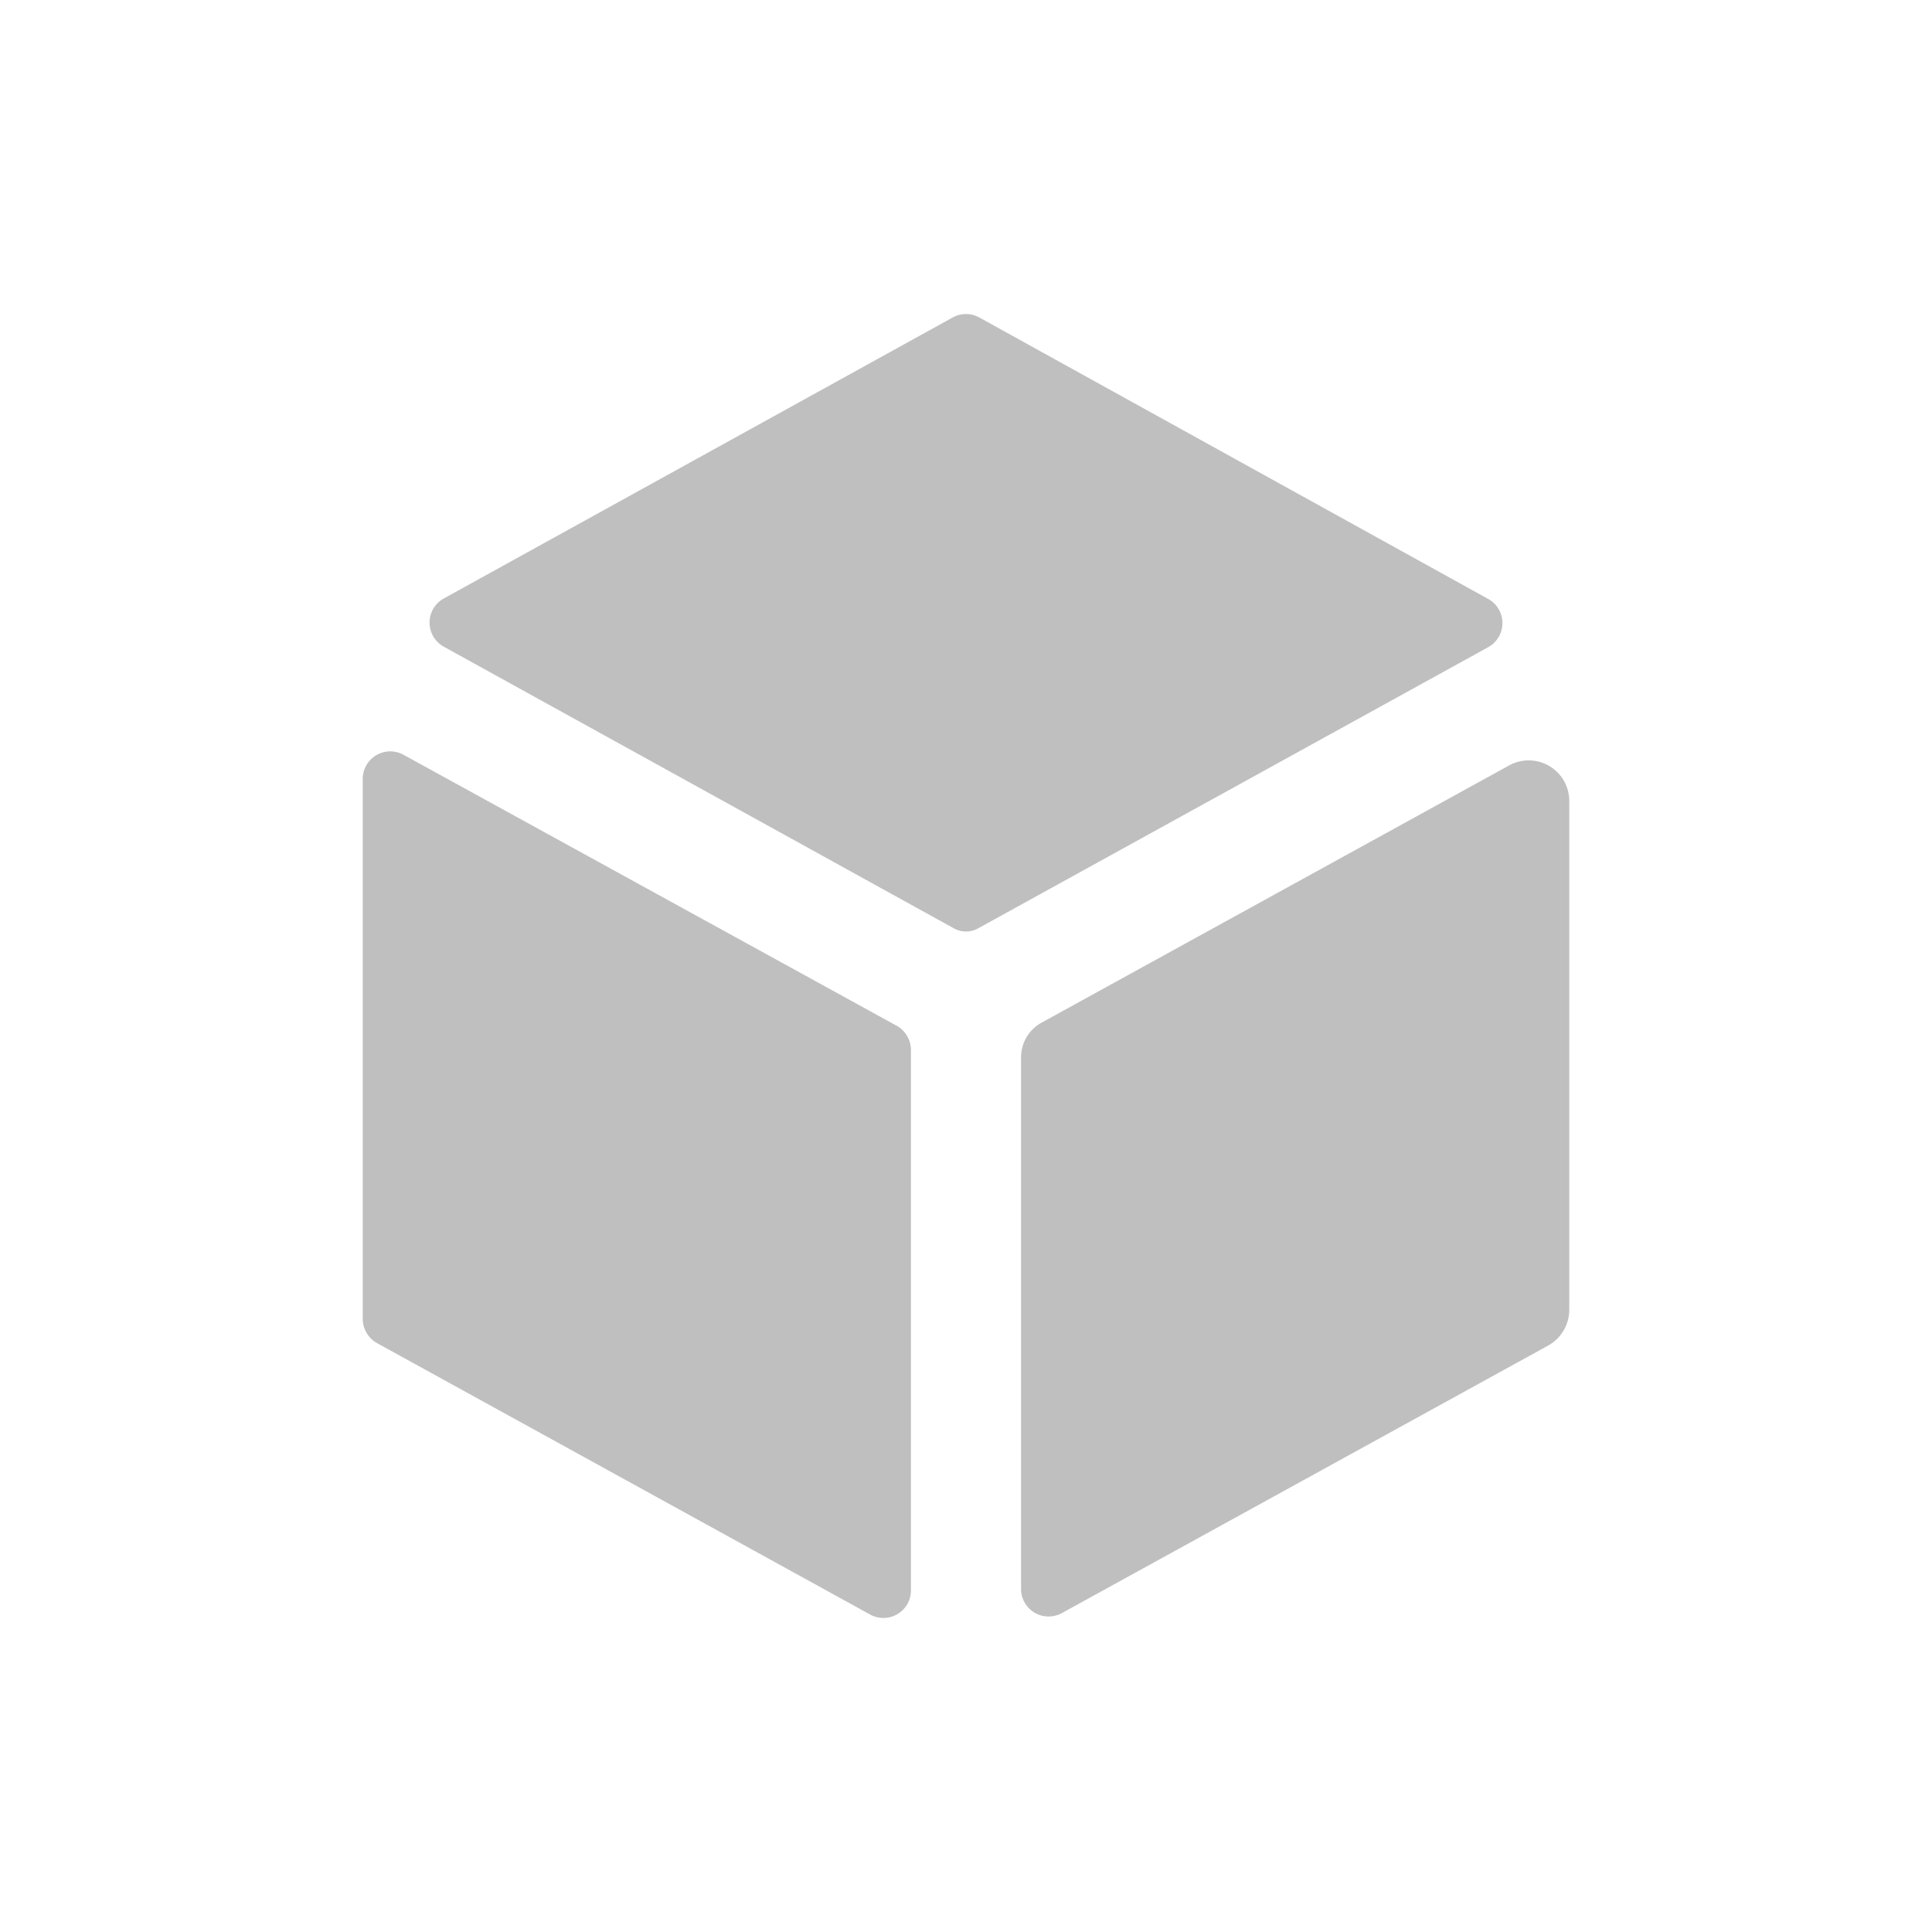
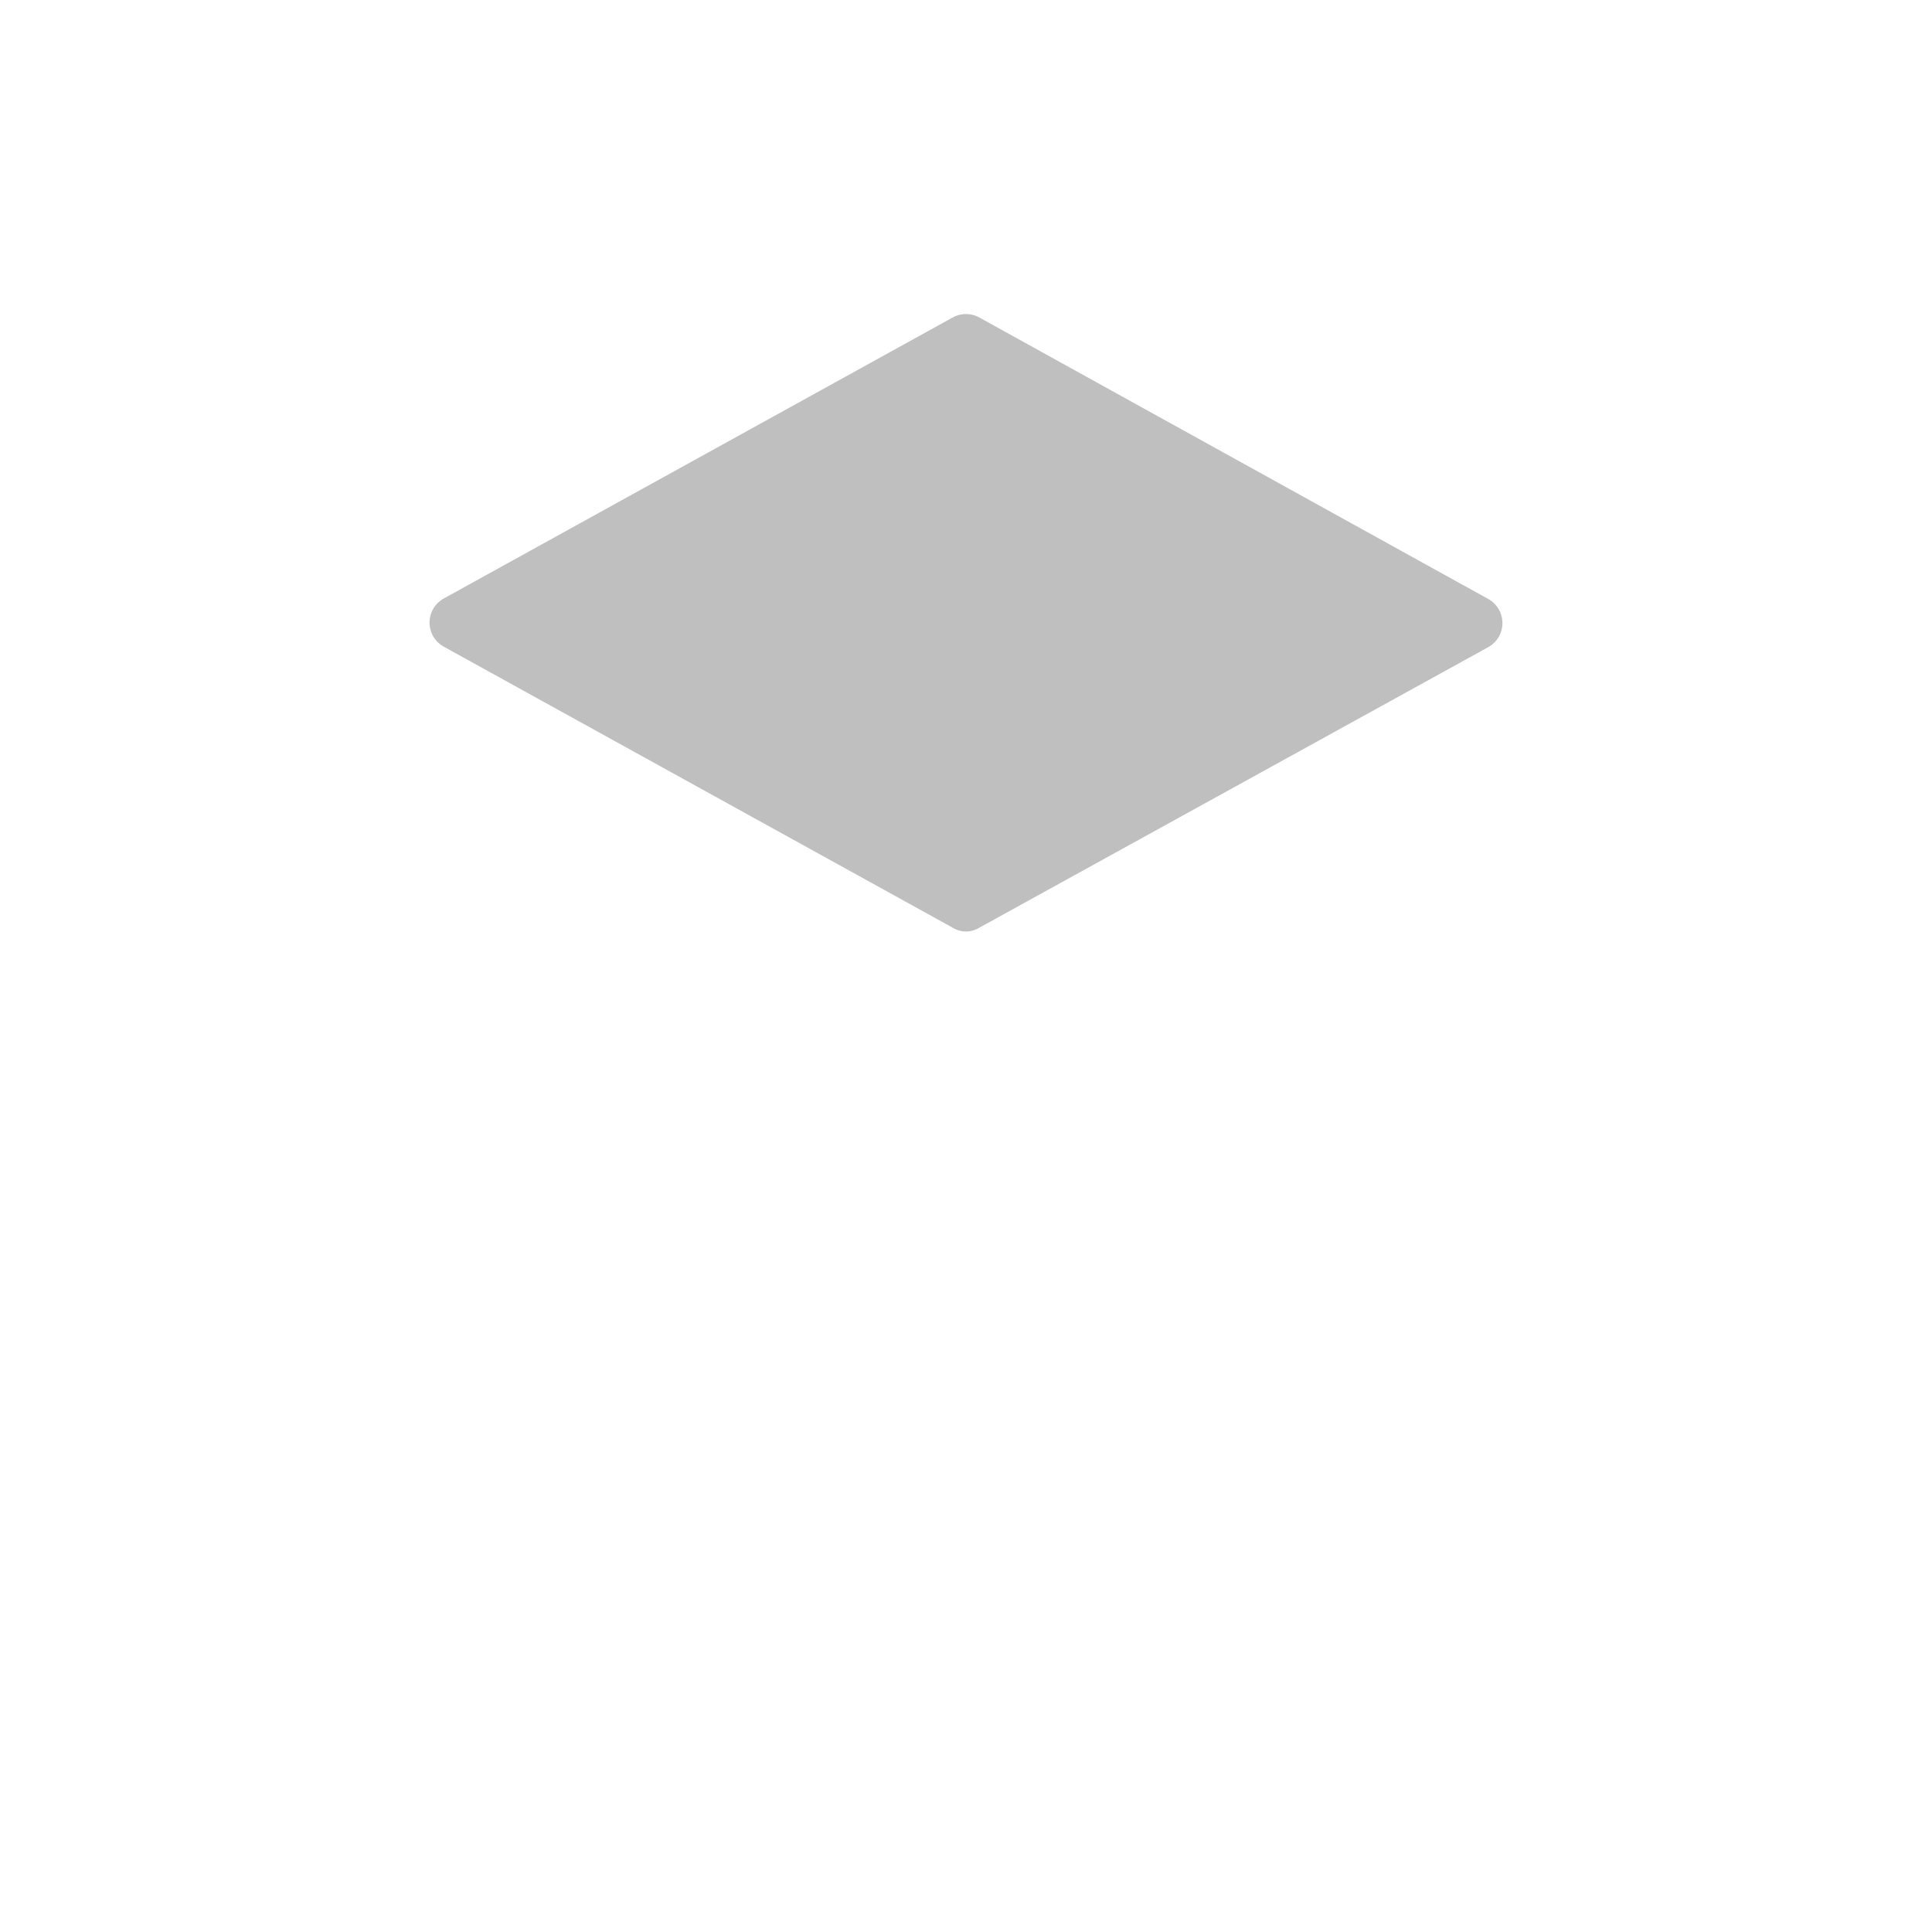
<svg xmlns="http://www.w3.org/2000/svg" id="Vrstva_1" data-name="Vrstva 1" viewBox="0 0 40 40">
  <defs>
    <style>.cls-1{fill:#bfbfbf;}</style>
  </defs>
-   <path class="cls-1" d="M8.36,15.63l10.21,5.61a.58.58,0,0,1,.29.5V32.93a.57.57,0,0,1-.84.5L7.81,27.81a.58.58,0,0,1-.3-.5V16.13A.57.57,0,0,1,8.36,15.63Z" />
-   <path class="cls-1" d="M31.24,15.85l-9.67,5.32a.82.82,0,0,0-.43.73v11a.57.57,0,0,0,.84.5l10.07-5.54a.85.85,0,0,0,.44-.74V16.59A.84.84,0,0,0,31.24,15.85Z" />
  <path class="cls-1" d="M19.73,19.21,9.19,13.39a.57.57,0,0,1,0-1L19.73,6.57a.57.57,0,0,1,.54,0L30.81,12.4a.57.57,0,0,1,0,1L20.27,19.21A.52.52,0,0,1,19.73,19.21Z" />
</svg>